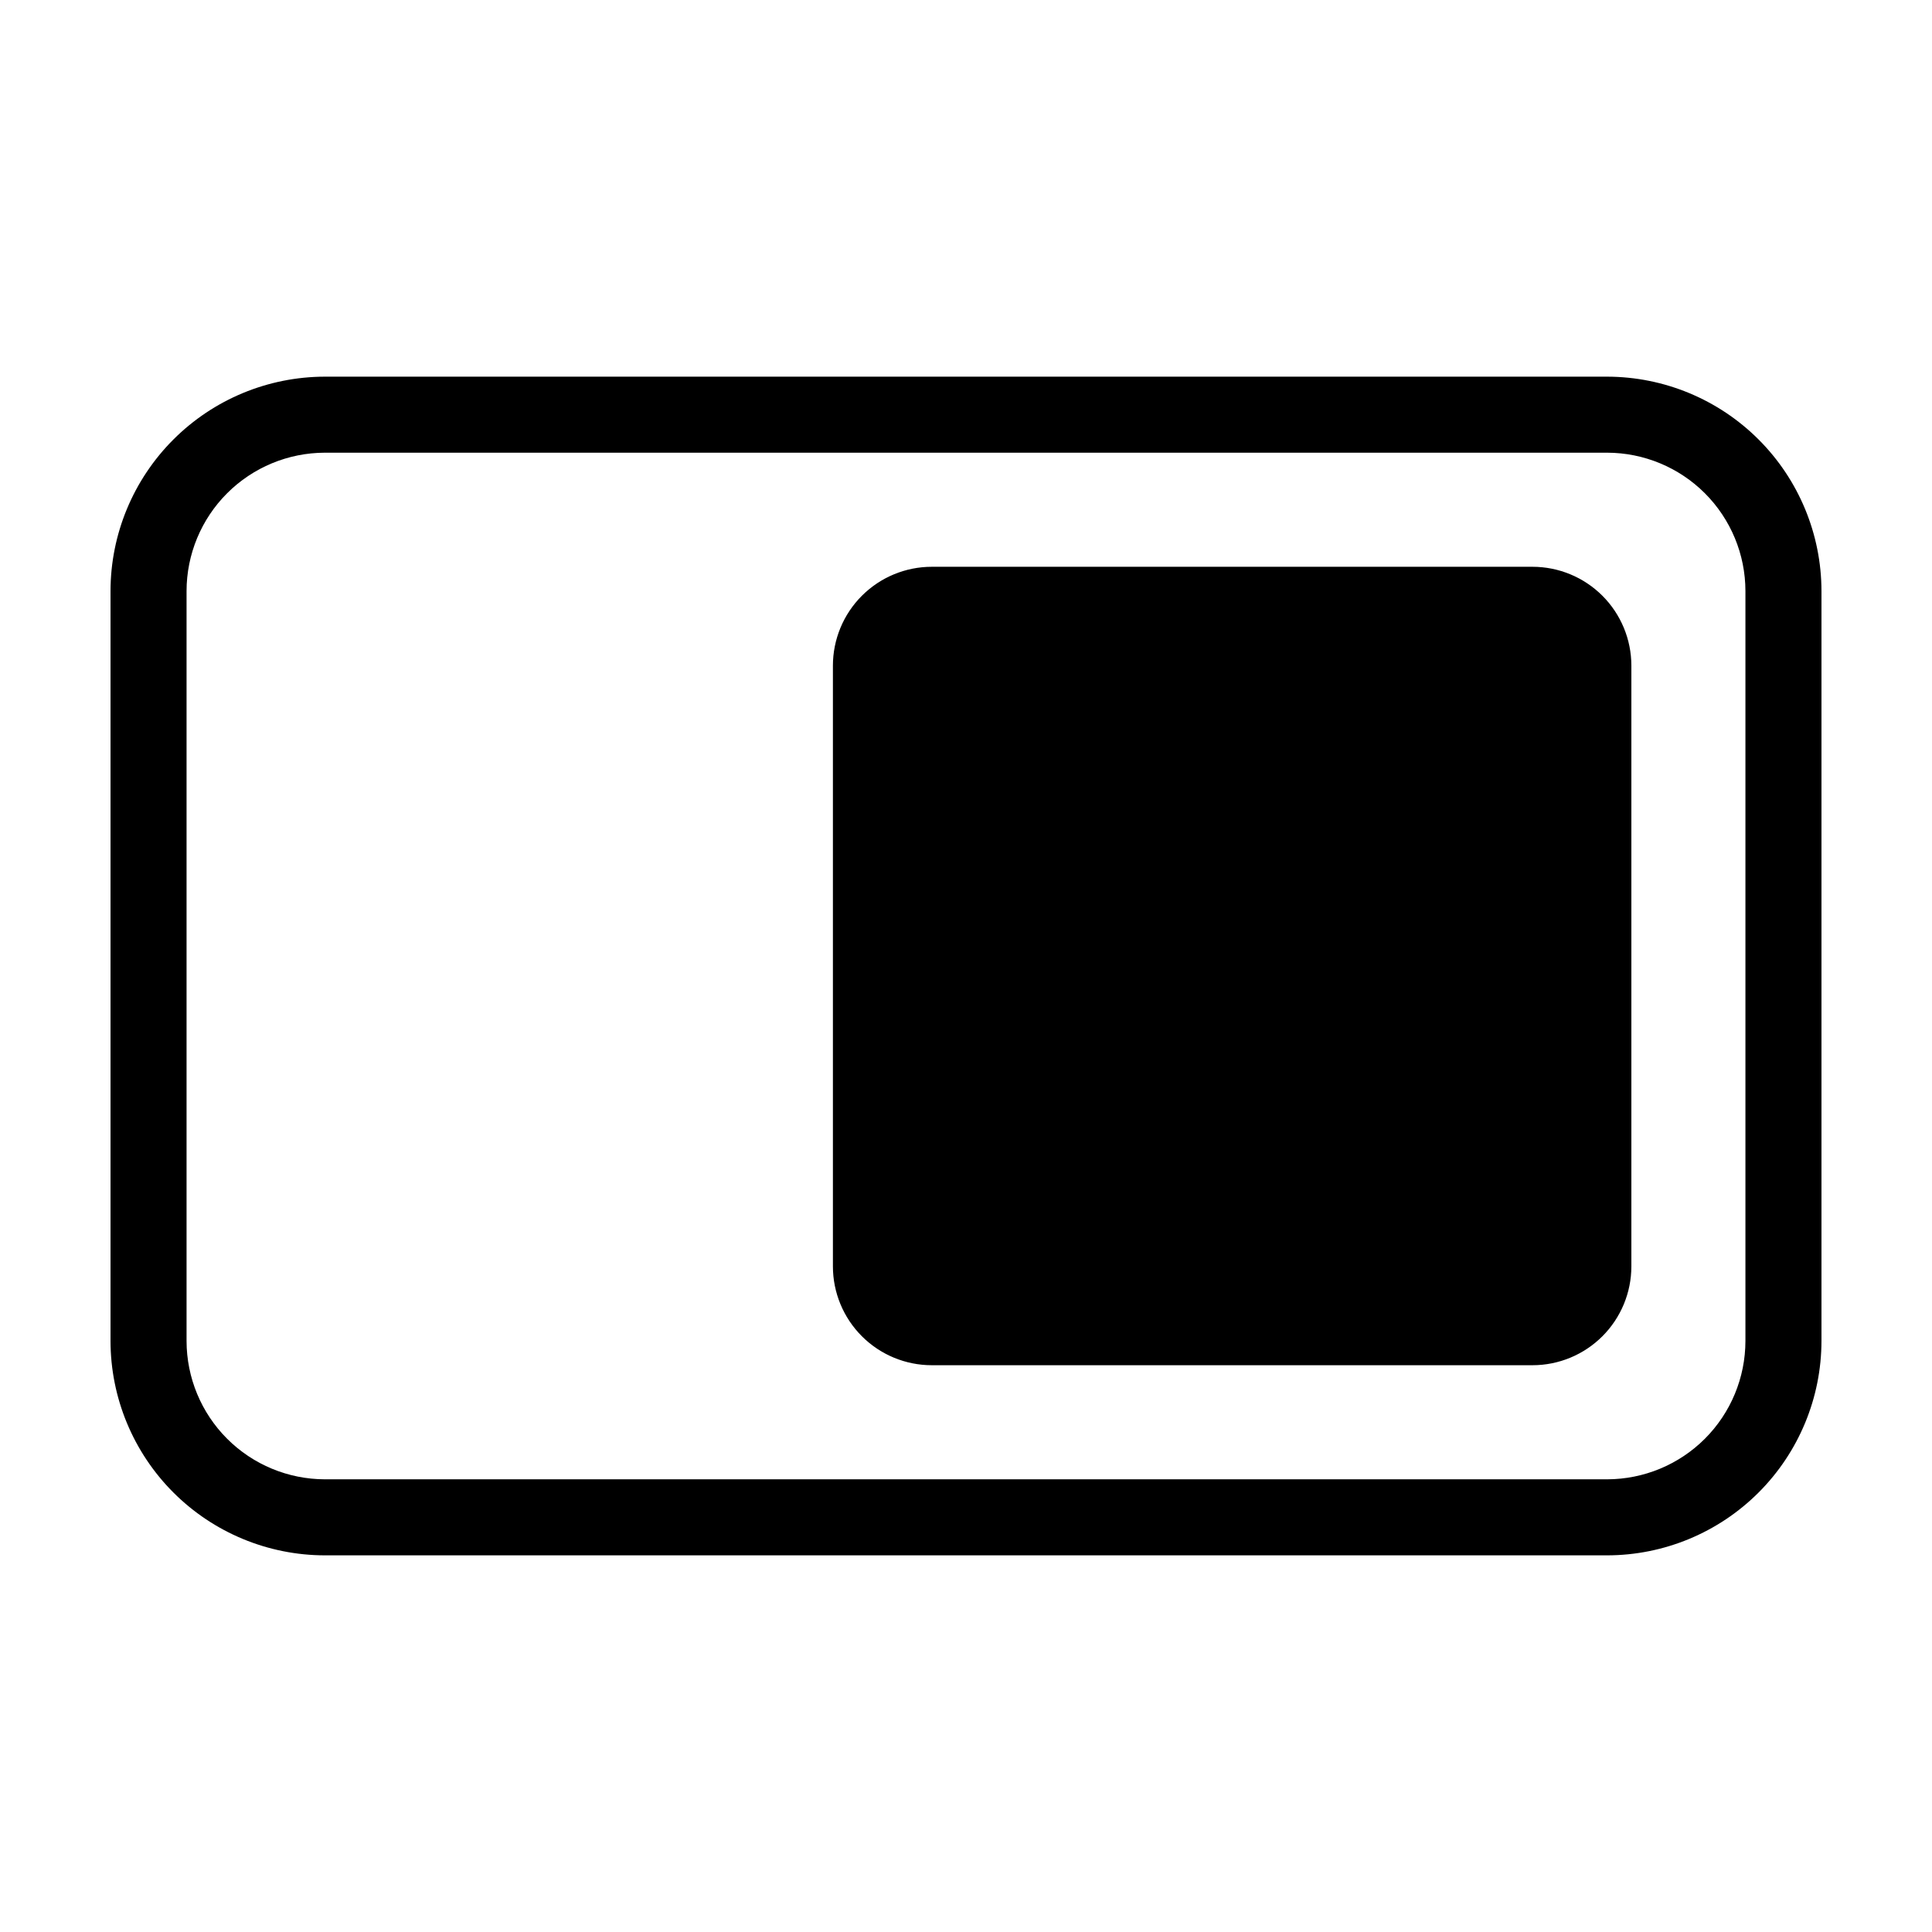
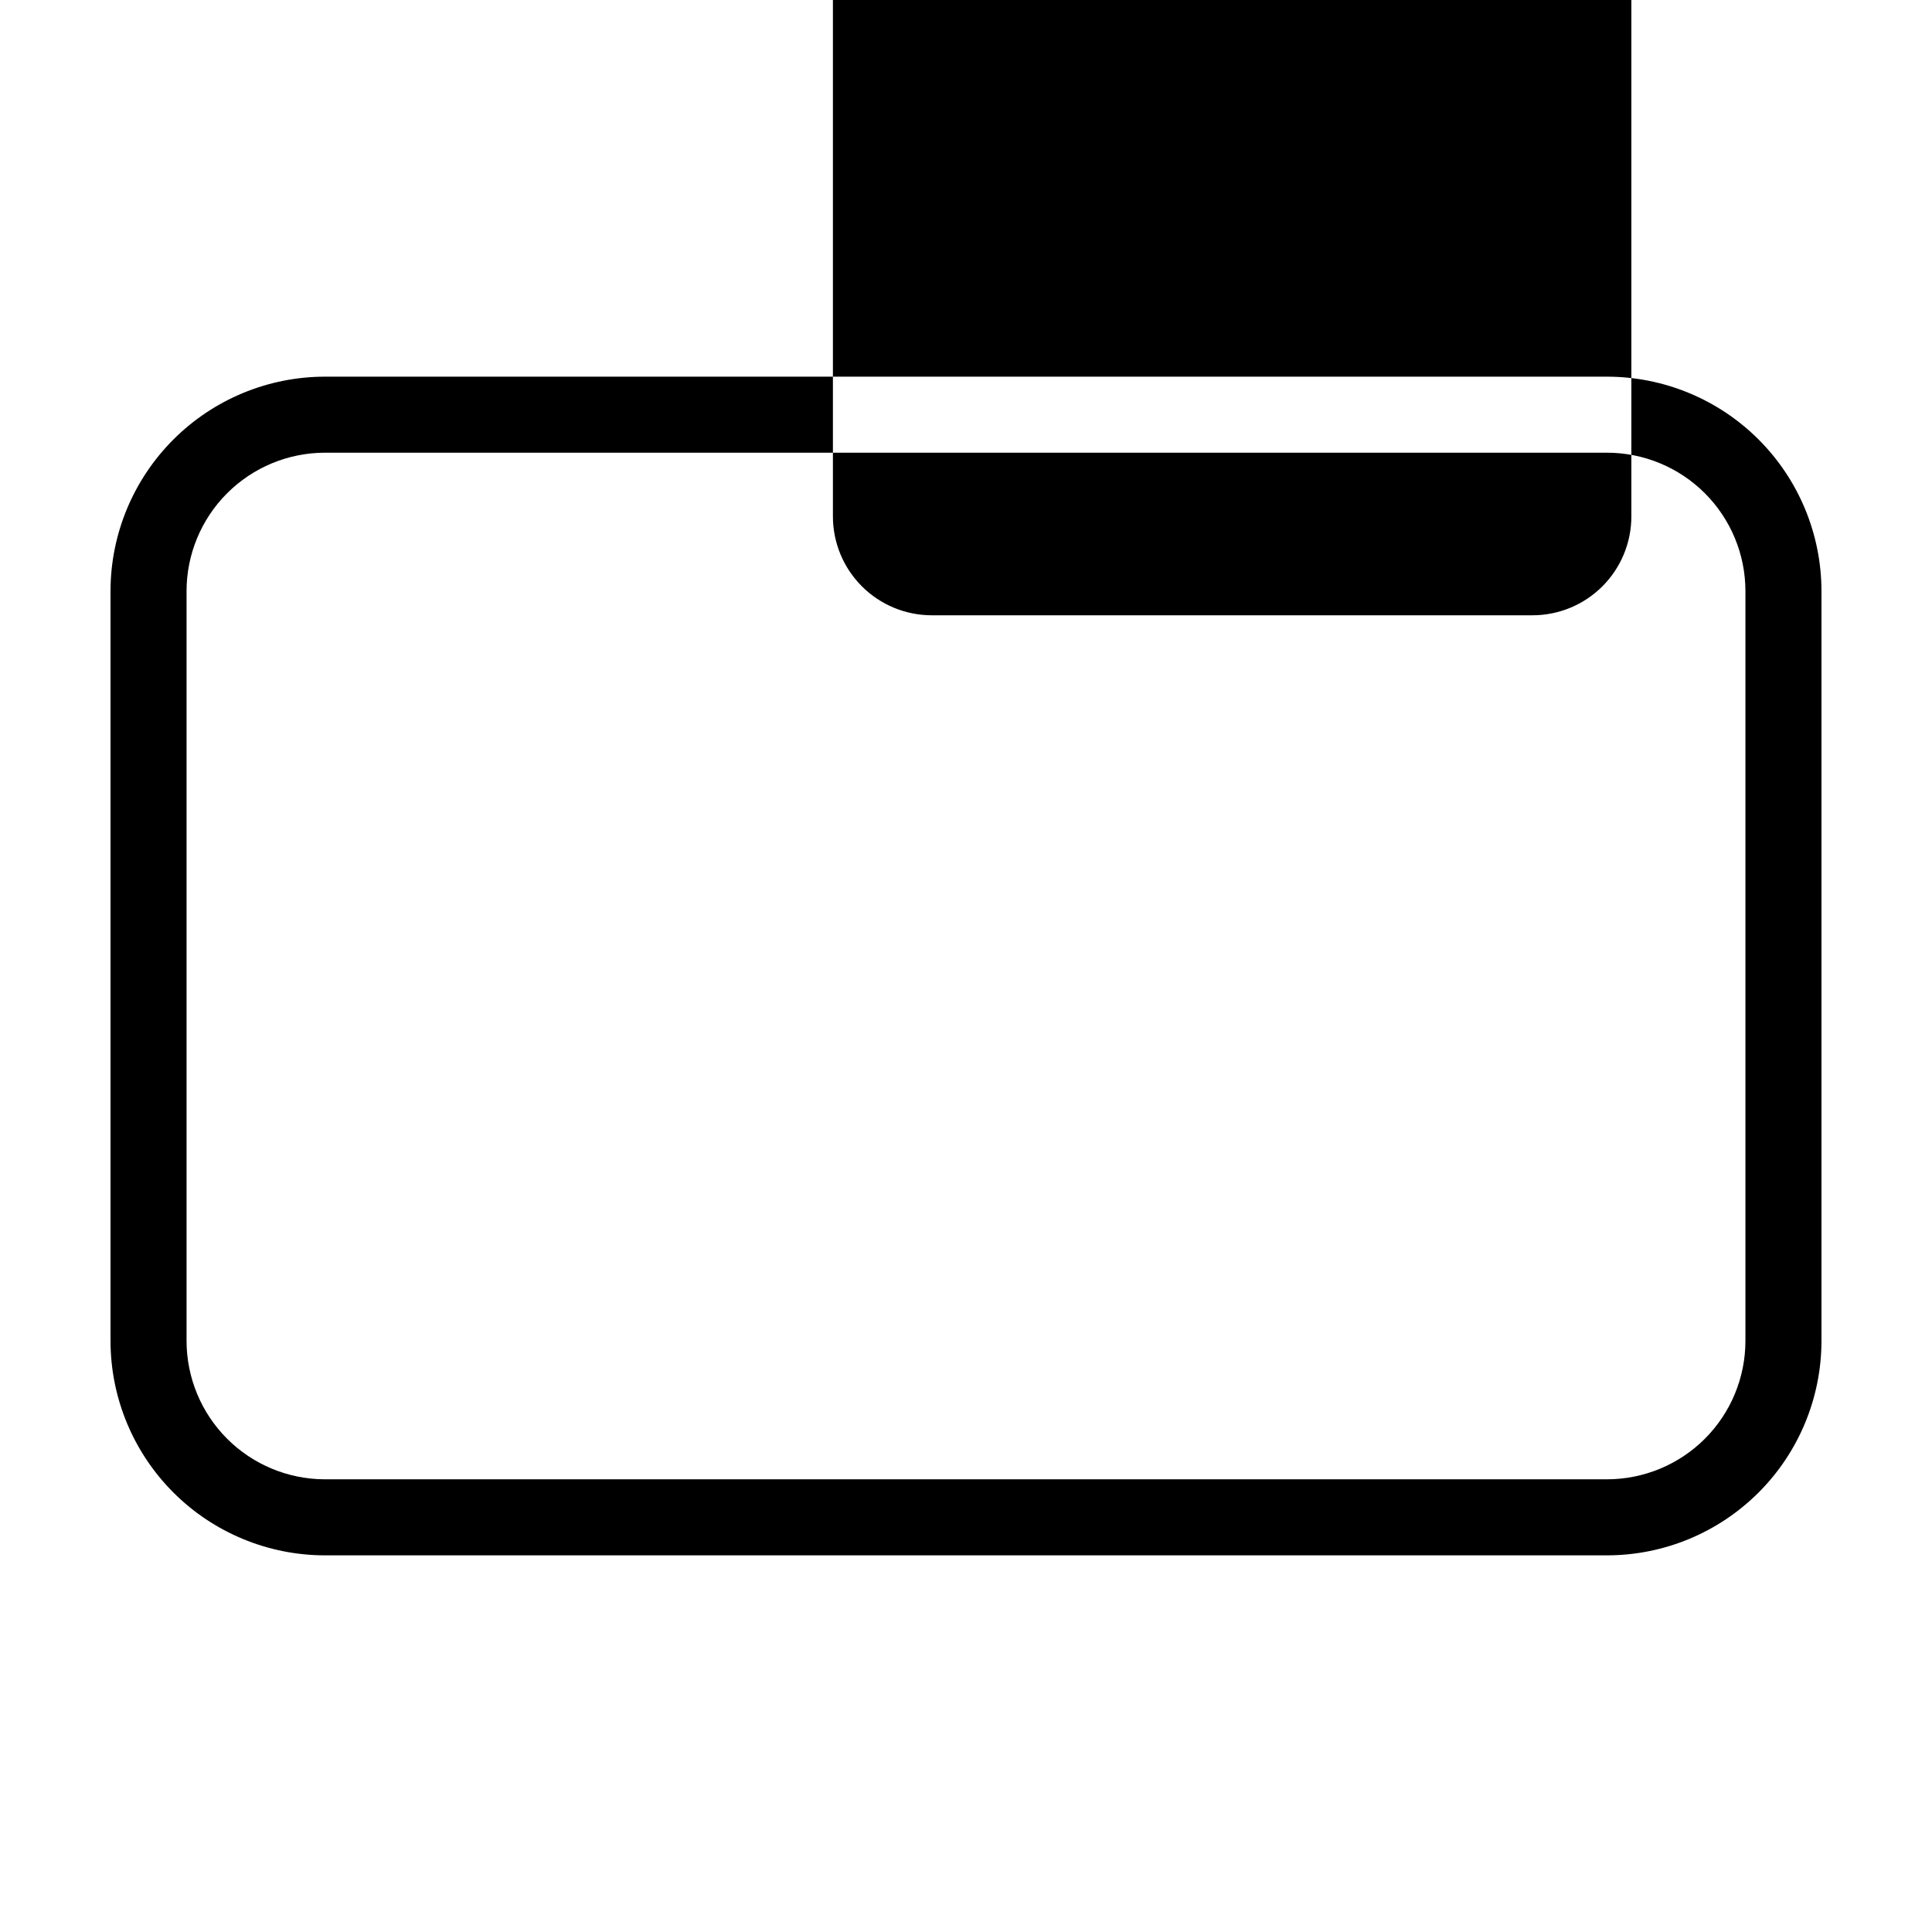
<svg xmlns="http://www.w3.org/2000/svg" fill="#000000" width="800px" height="800px" version="1.1" viewBox="144 144 512 512">
-   <path d="m569.9 243.82h-339.8c-15.062 0.02-29.504 6.008-40.152 16.66-10.652 10.648-16.645 25.09-16.66 40.152v198.74c0.016 15.062 6.008 29.504 16.66 40.156 10.648 10.648 25.09 16.641 40.152 16.656h339.8c15.062-0.016 29.5-6.008 40.152-16.66 10.648-10.648 16.641-25.09 16.656-40.152v-198.74c-0.016-15.062-6.008-29.504-16.656-40.152-10.652-10.652-25.09-16.641-40.152-16.66zm36.656 255.55c-0.008 9.719-3.875 19.039-10.746 25.91-6.875 6.871-16.191 10.738-25.91 10.75h-339.8c-9.719-0.012-19.039-3.875-25.91-10.75-6.875-6.871-10.738-16.191-10.75-25.91v-198.74c0.012-9.719 3.875-19.039 10.75-25.91 6.871-6.871 16.191-10.738 25.91-10.75h339.8c9.719 0.012 19.035 3.879 25.91 10.75 6.871 6.875 10.738 16.191 10.746 25.91zm-30.227-178.96v159.18c0 6.949-2.762 13.617-7.676 18.531-4.914 4.914-11.582 7.676-18.531 7.676h-159.18c-6.953 0-13.617-2.758-18.531-7.676-4.918-4.914-7.68-11.582-7.68-18.531v-159.18c0-6.949 2.762-13.617 7.68-18.531 4.914-4.914 11.578-7.676 18.531-7.676h159.18c6.949 0 13.617 2.762 18.531 7.676s7.676 11.582 7.676 18.531z" />
+   <path d="m569.9 243.82h-339.8c-15.062 0.02-29.504 6.008-40.152 16.66-10.652 10.648-16.645 25.09-16.66 40.152v198.74c0.016 15.062 6.008 29.504 16.66 40.156 10.648 10.648 25.09 16.641 40.152 16.656h339.8c15.062-0.016 29.5-6.008 40.152-16.66 10.648-10.648 16.641-25.09 16.656-40.152v-198.74c-0.016-15.062-6.008-29.504-16.656-40.152-10.652-10.652-25.09-16.641-40.152-16.66zm36.656 255.55c-0.008 9.719-3.875 19.039-10.746 25.91-6.875 6.871-16.191 10.738-25.91 10.75h-339.8c-9.719-0.012-19.039-3.875-25.91-10.75-6.875-6.871-10.738-16.191-10.75-25.91v-198.74c0.012-9.719 3.875-19.039 10.75-25.91 6.871-6.871 16.191-10.738 25.91-10.75h339.8c9.719 0.012 19.035 3.879 25.91 10.75 6.871 6.875 10.738 16.191 10.746 25.91m-30.227-178.96v159.18c0 6.949-2.762 13.617-7.676 18.531-4.914 4.914-11.582 7.676-18.531 7.676h-159.18c-6.953 0-13.617-2.758-18.531-7.676-4.918-4.914-7.68-11.582-7.68-18.531v-159.18c0-6.949 2.762-13.617 7.68-18.531 4.914-4.914 11.578-7.676 18.531-7.676h159.18c6.949 0 13.617 2.762 18.531 7.676s7.676 11.582 7.676 18.531z" />
</svg>